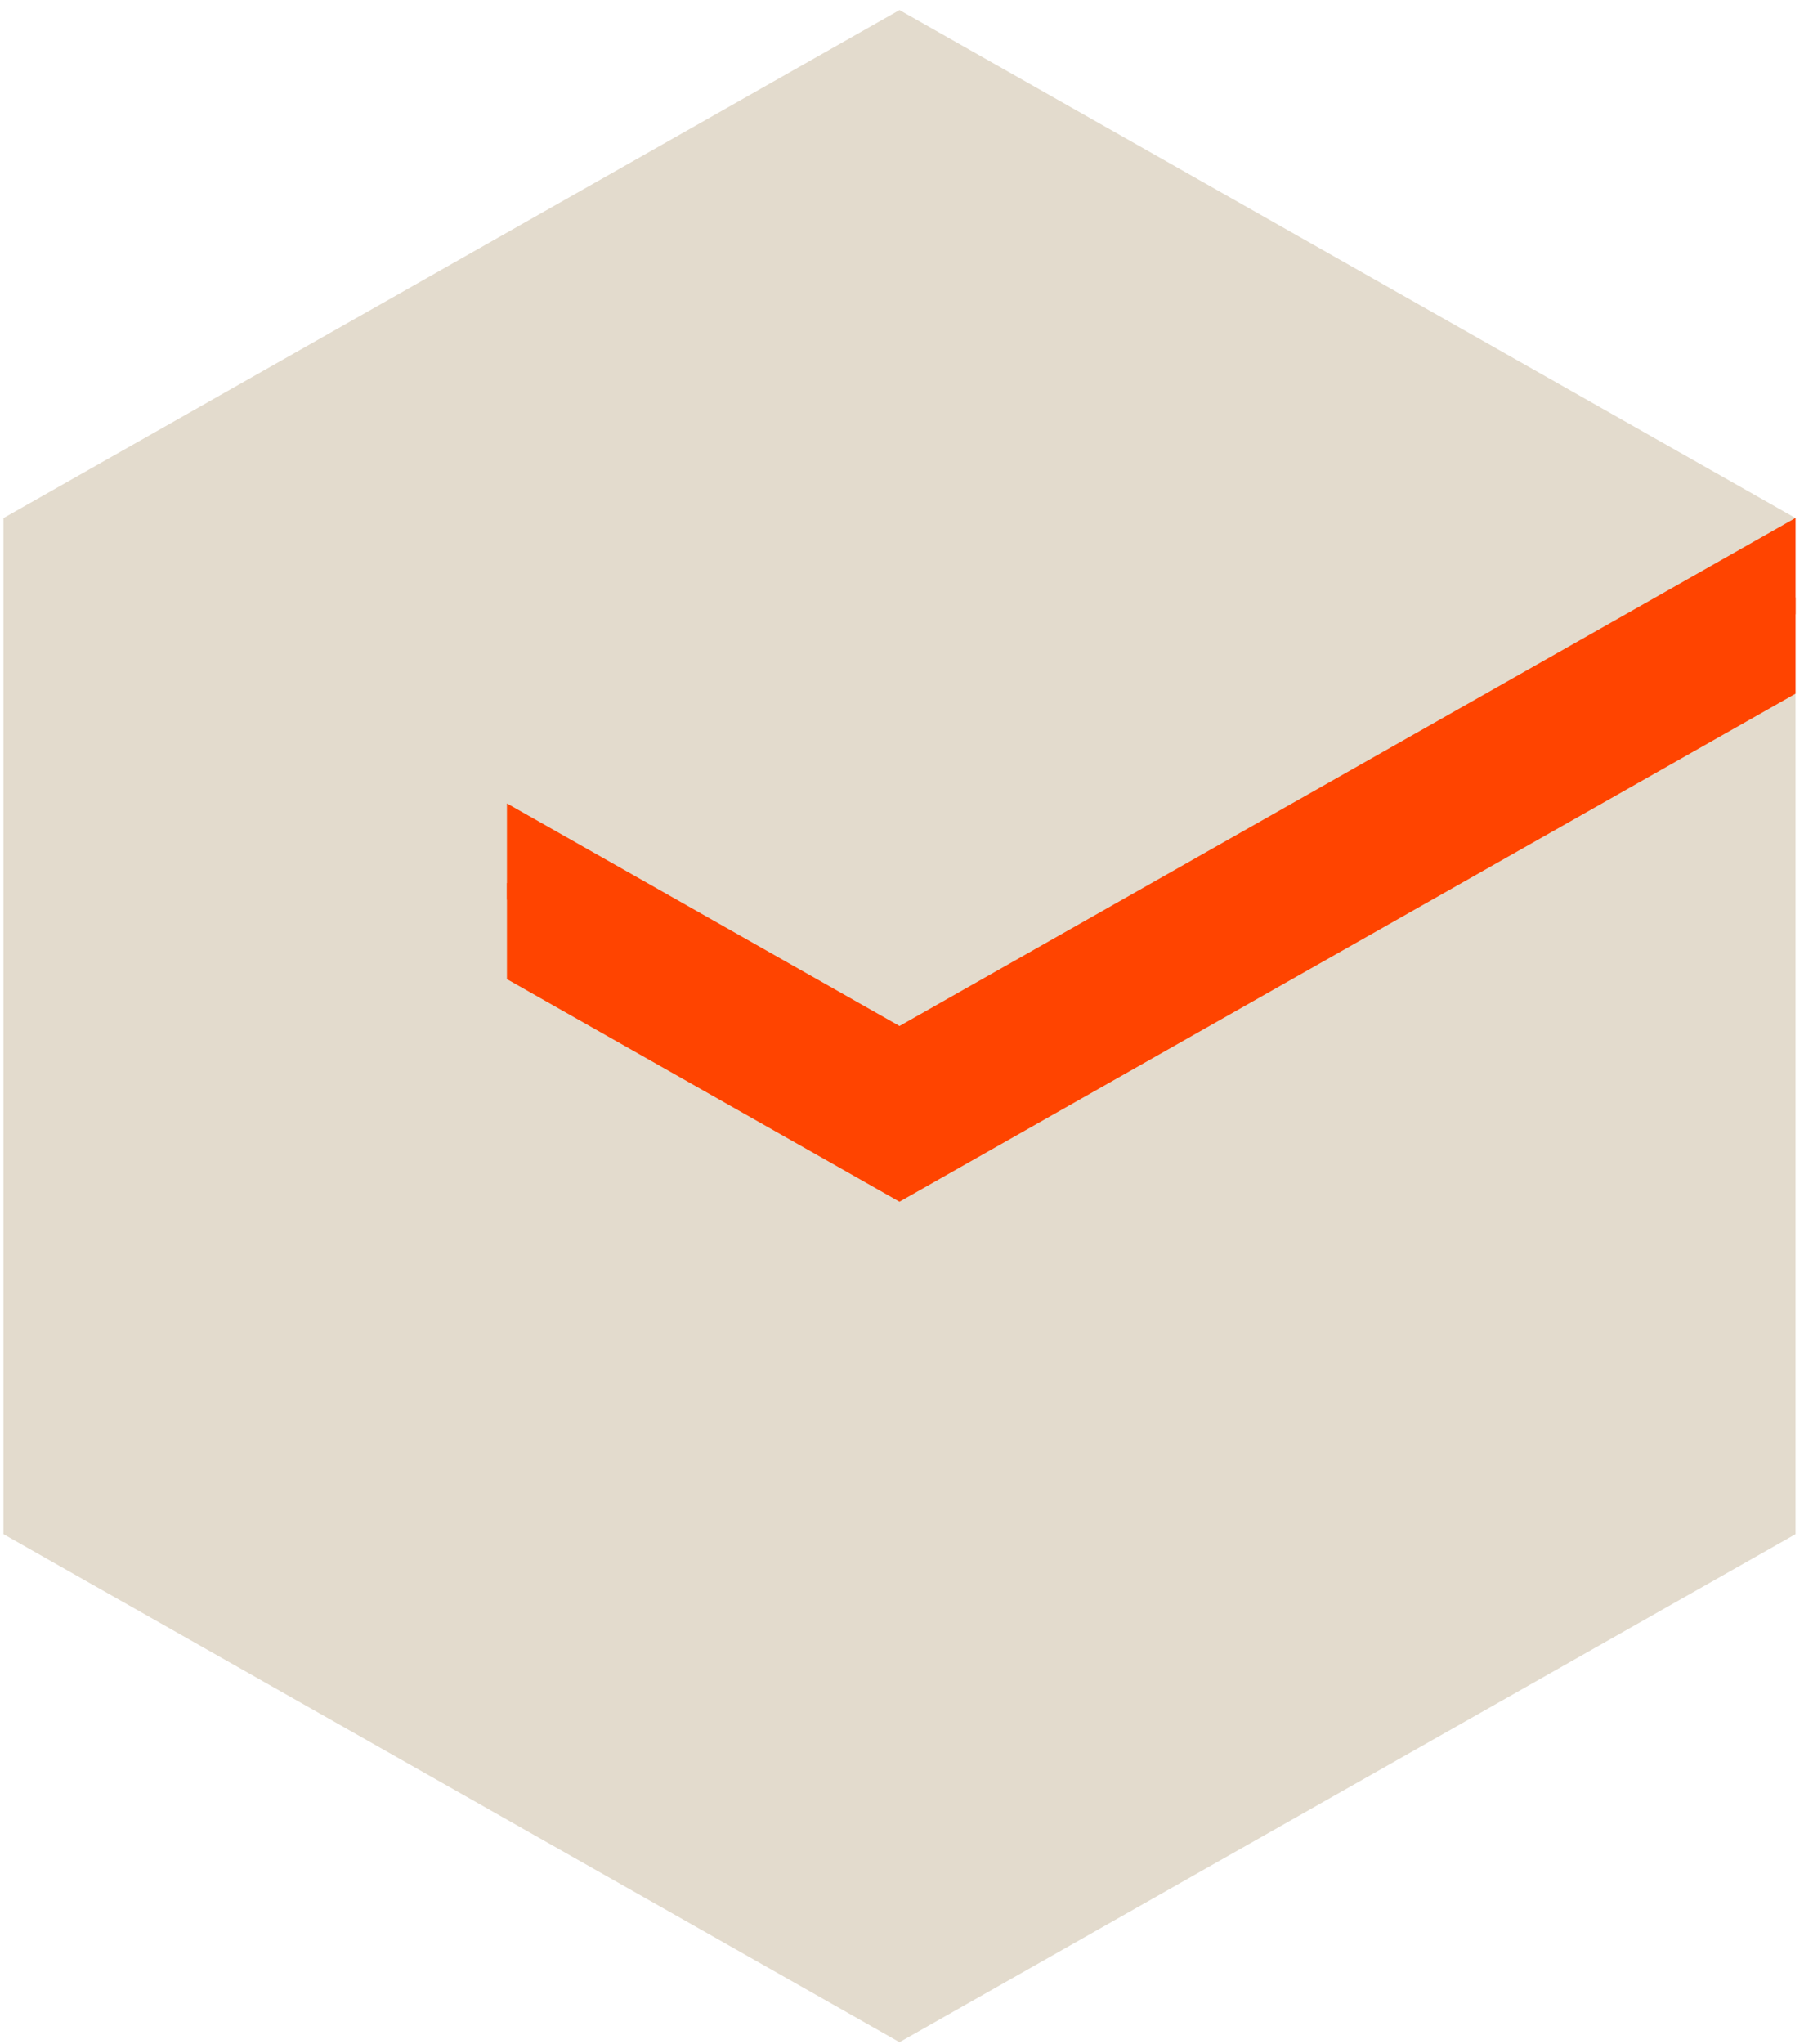
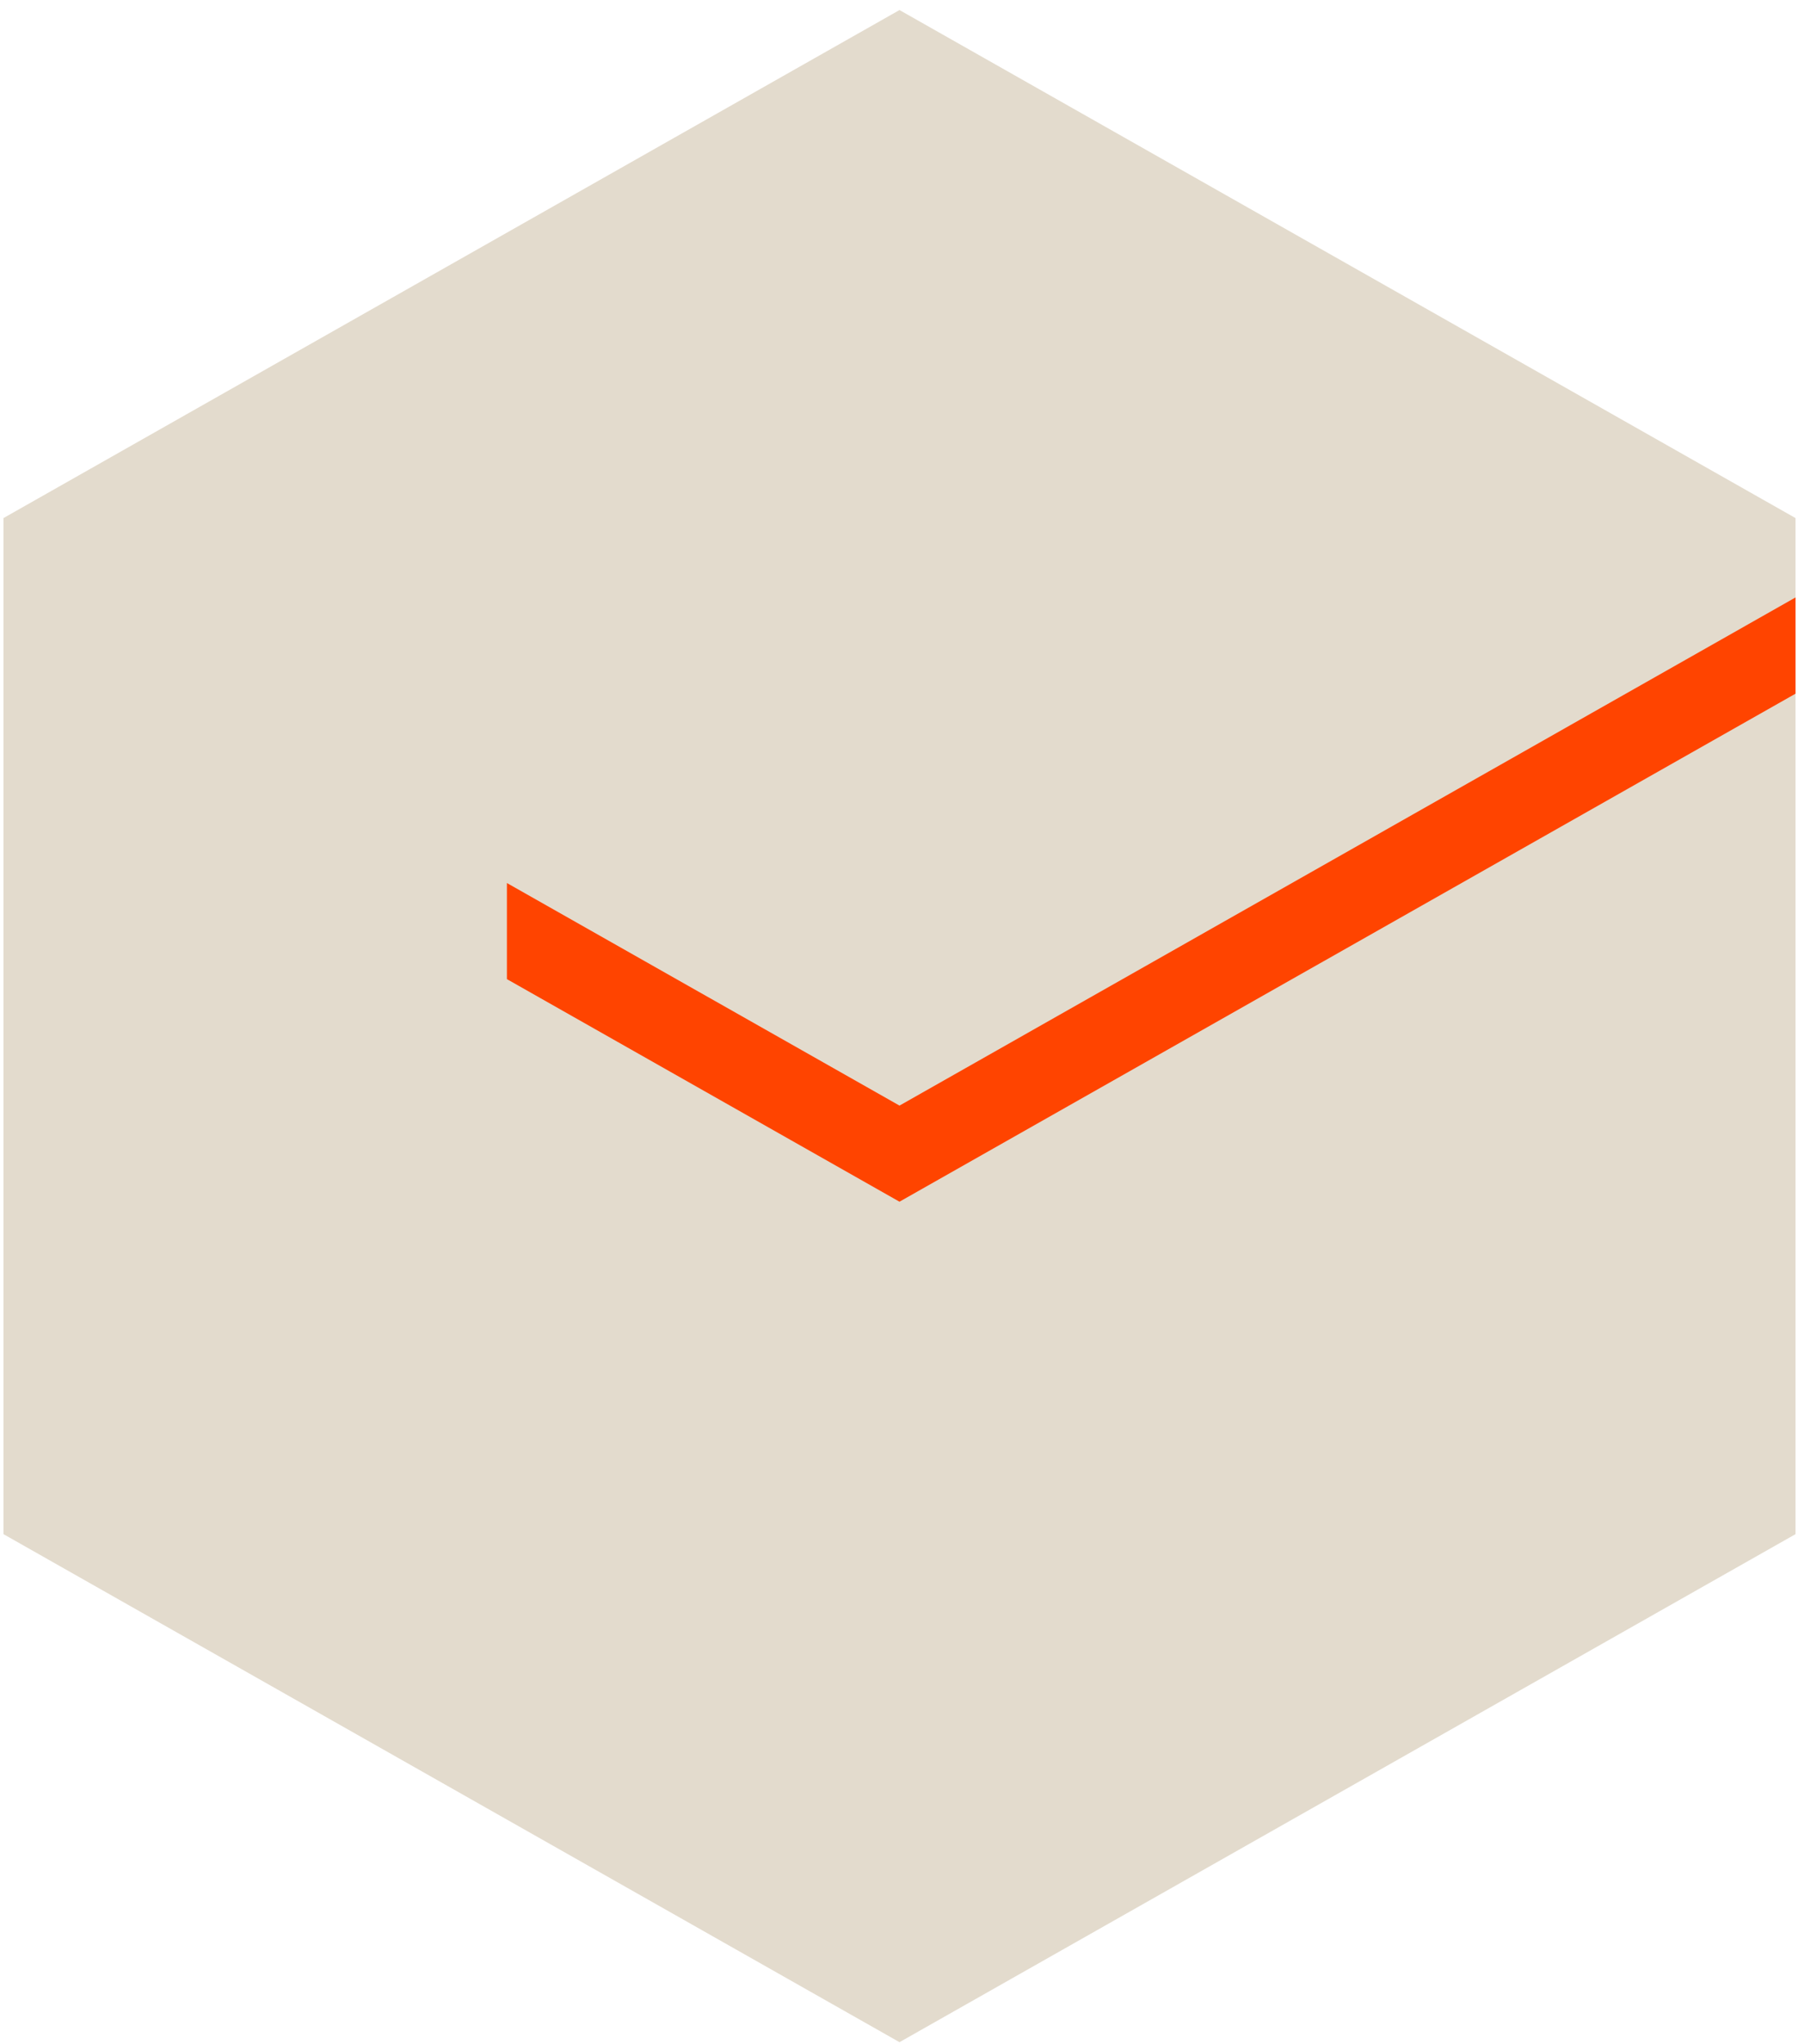
<svg xmlns="http://www.w3.org/2000/svg" fill="none" viewBox="0 0 151 171" height="171" width="151">
  <path fill="#E3DBCD" d="M0.29 43.34V128.34L75.29 170.84L150.29 128.34V43.34L75.29 0.84L0.29 43.34Z" />
-   <path fill="#FF4400" d="M150.29 43.33L75.29 85.83L42.43 67.21V75.26L75.29 93.88L150.29 51.38V43.33Z" />
  <path fill="#FF4400" d="M150.29 49.98L75.29 92.49L42.43 73.87V81.91L75.29 100.53L150.29 58.03V49.98Z" />
</svg>